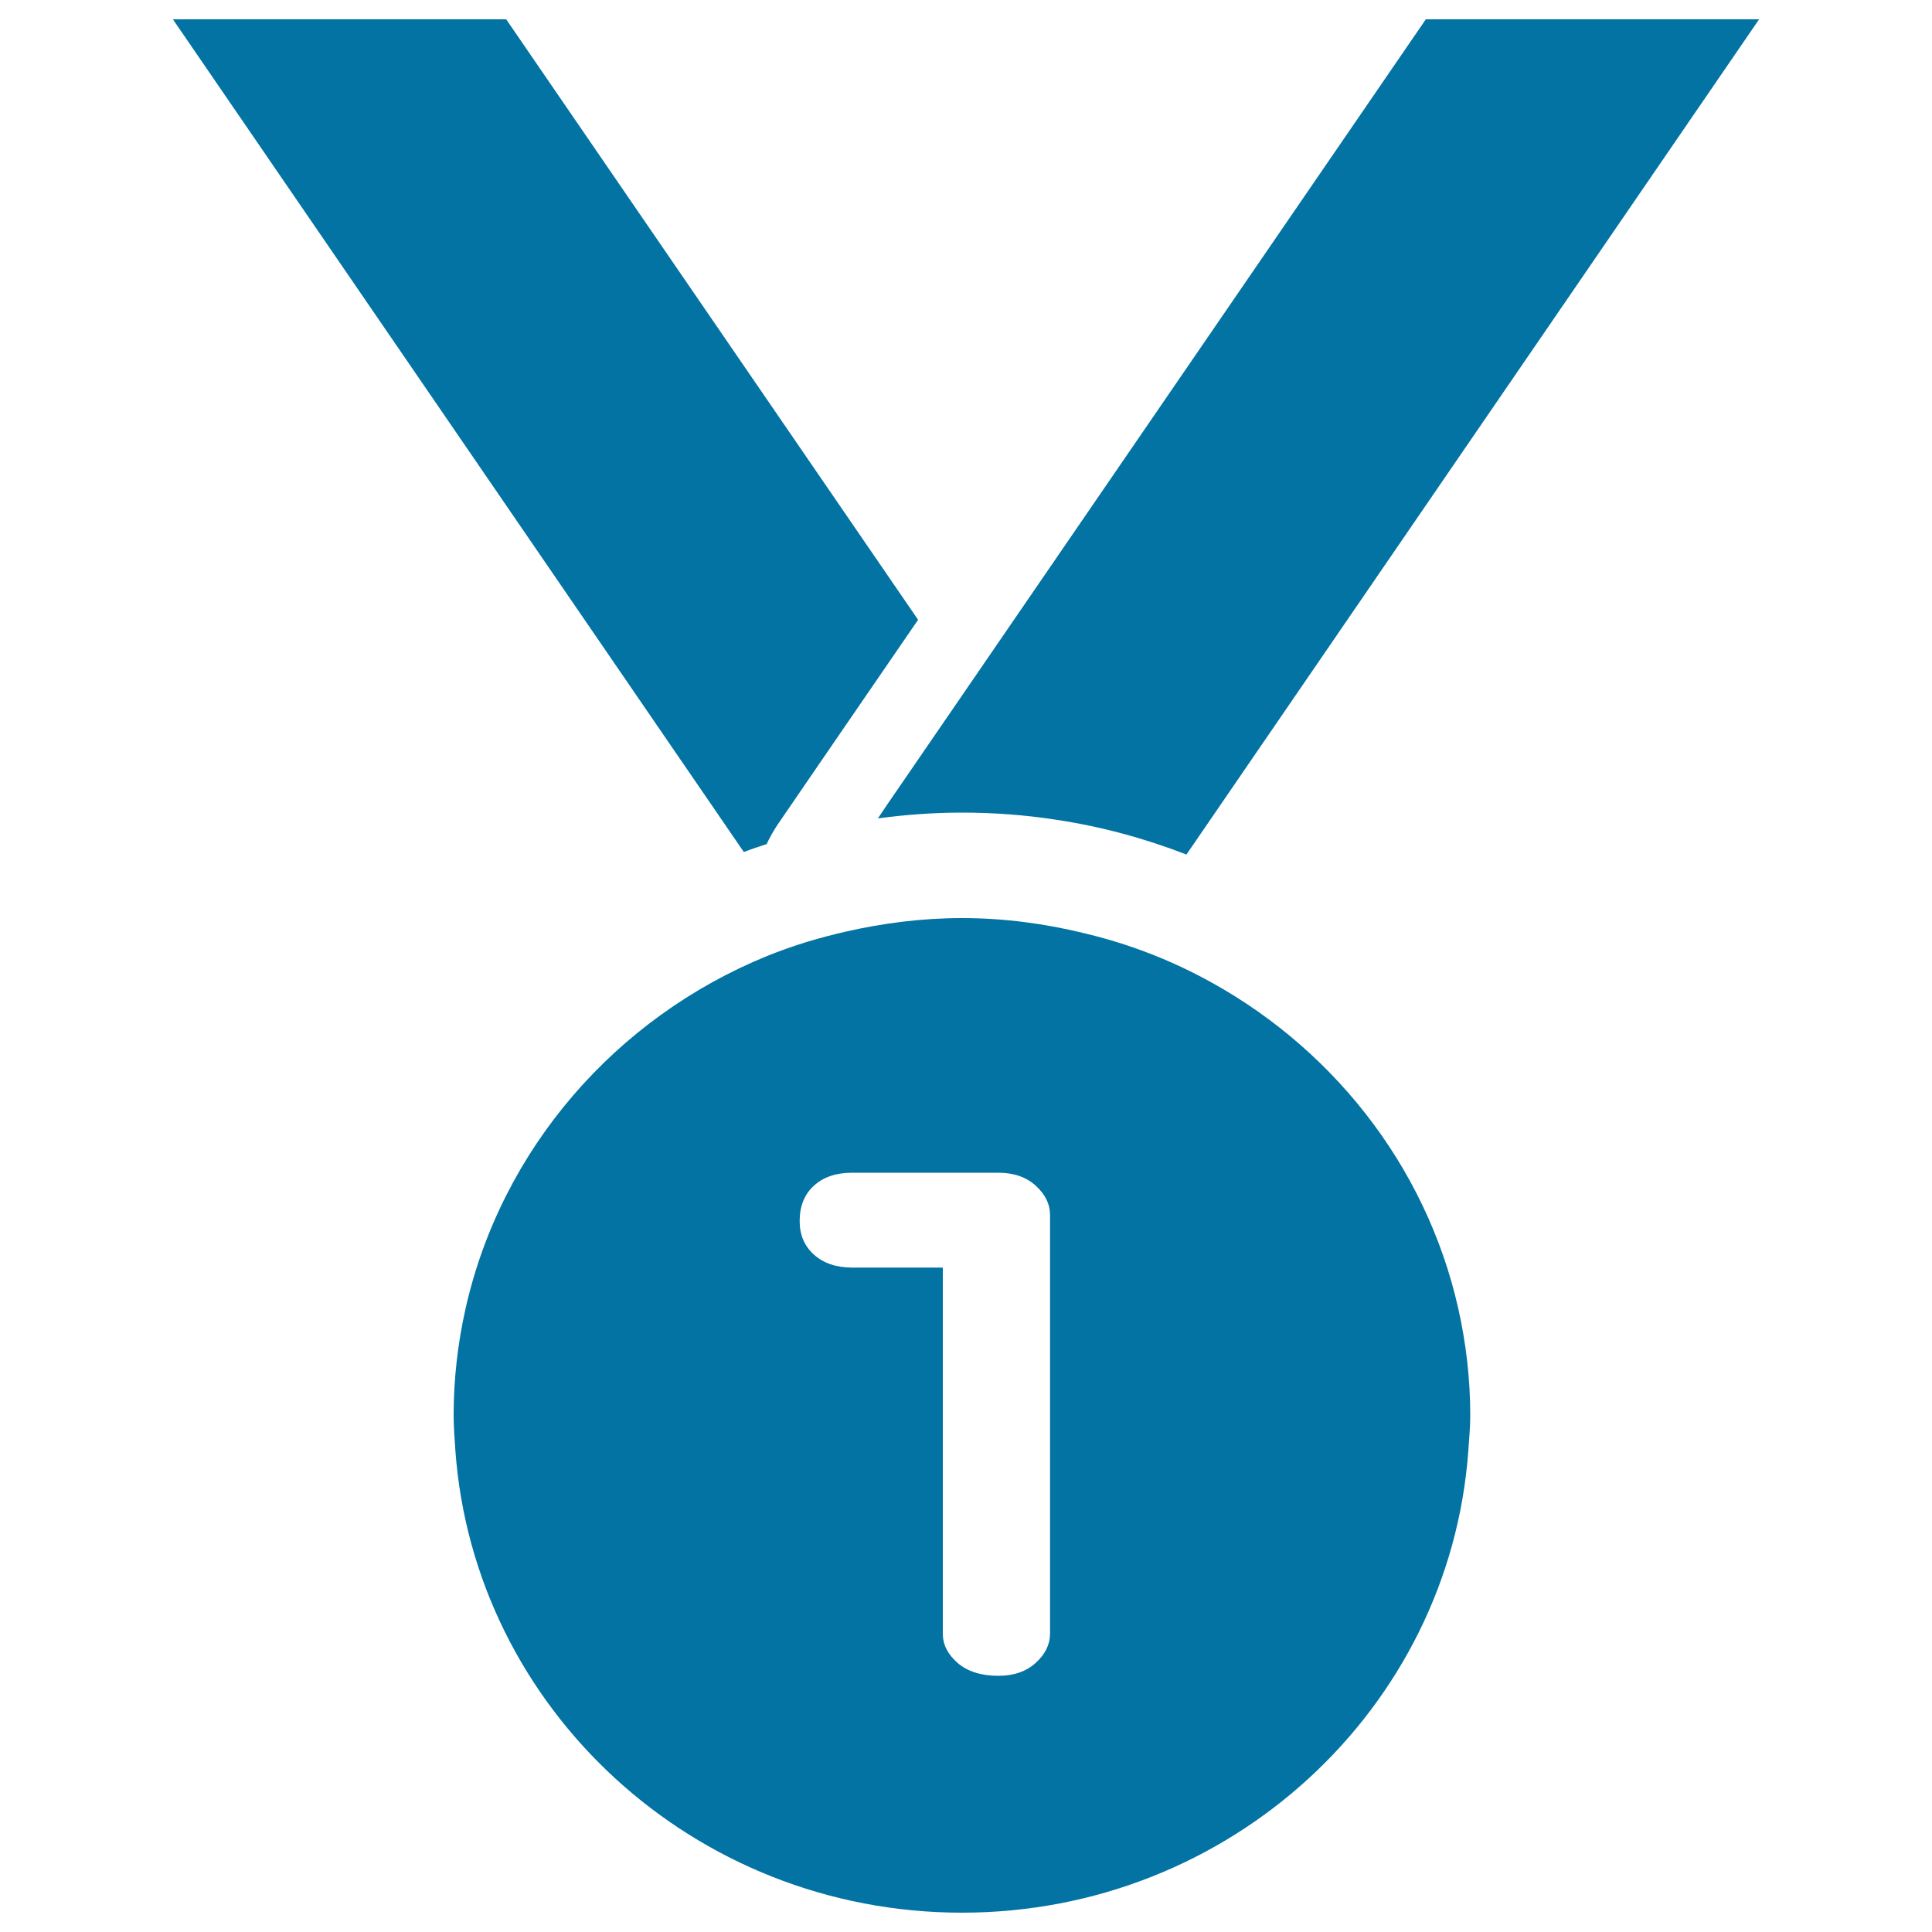
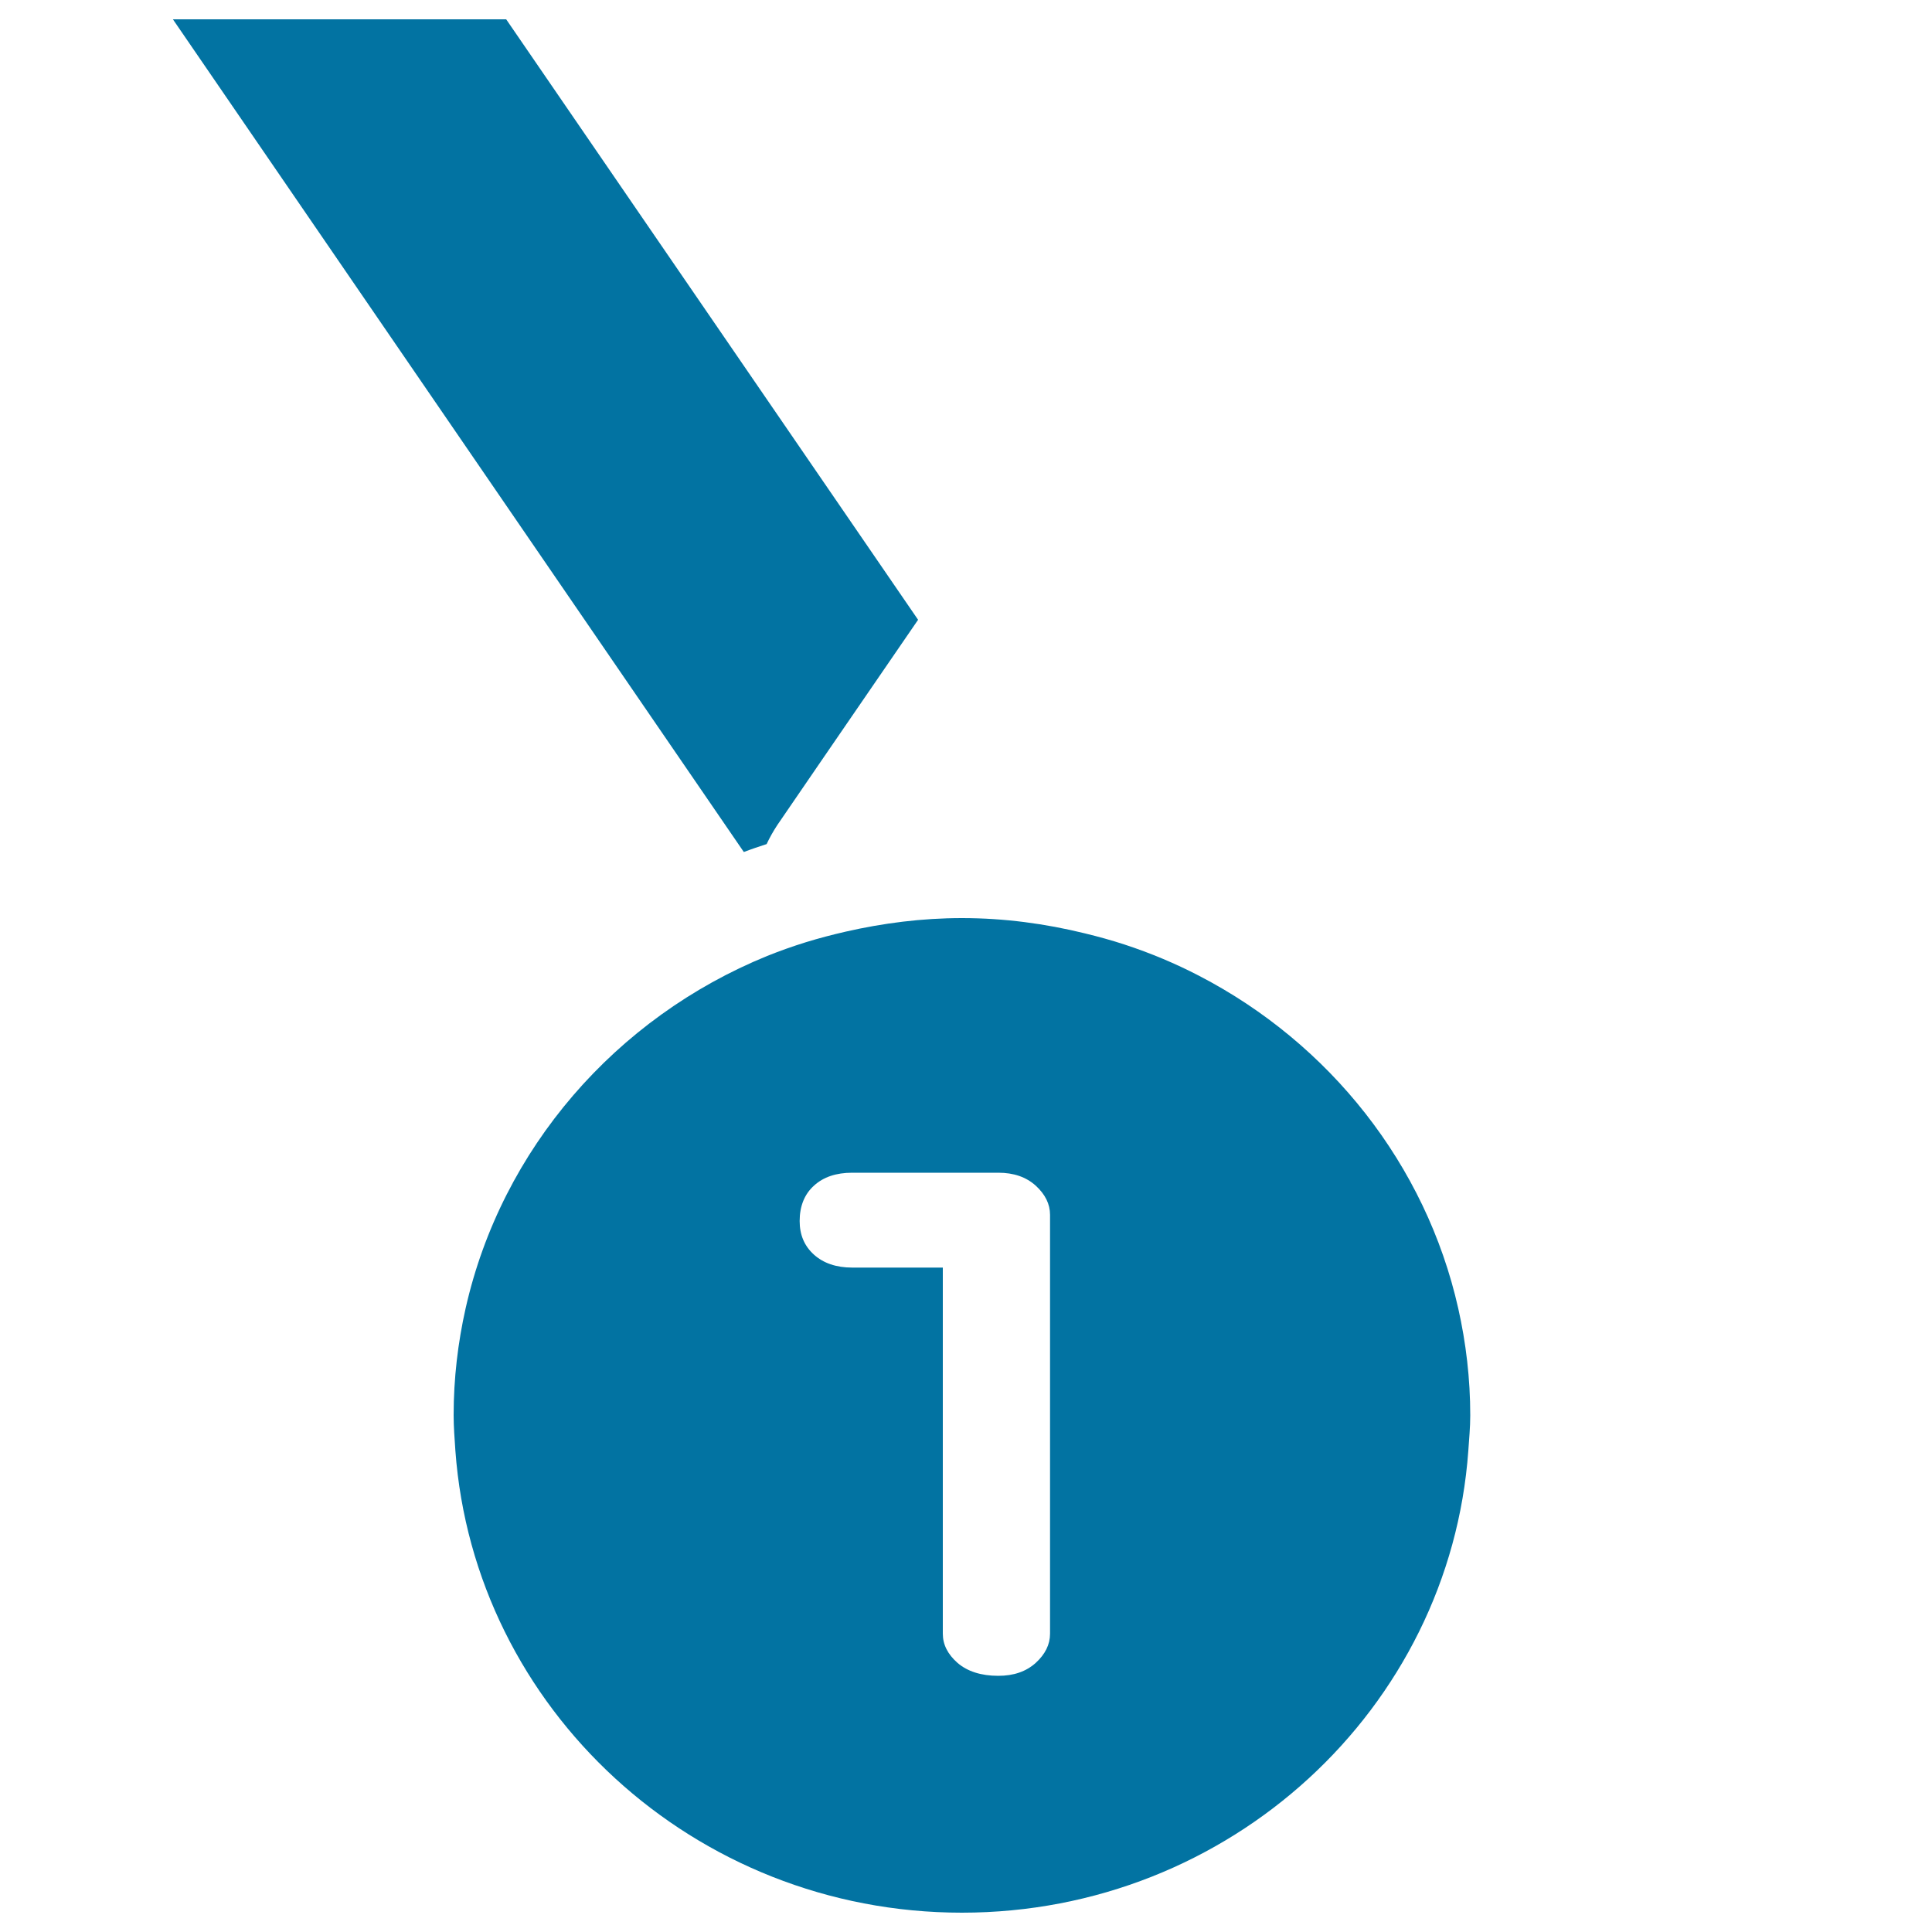
<svg xmlns="http://www.w3.org/2000/svg" viewBox="0 0 1000 1000" style="fill:#0273a2">
  <title>Medal SVG icon</title>
  <path d="M396.8,436.9c1.6-3.4,3.4-6.6,5.5-9.8l22.6-33l50.3-73.3L262,10H89.5L385,441C388.9,439.5,392.8,438.2,396.8,436.9z" />
-   <path d="M454.4,423.6c14.2-1.9,28.7-3,43.5-3c16.4,0,32.4,1.2,48.1,3.6c23.7,3.5,46.4,9.7,68.1,18.1L910.5,10H738L500,357l-41.3,60.2L454.4,423.6z" />
  <path d="M620.7,505.1c-12.3-6.4-25.2-11.8-38.6-16.2c-6.7-2.2-13.6-4.1-20.6-5.8c-20.4-5-41.6-7.9-63.6-7.9c-20.7,0-40.8,2.6-60.1,7c-7,1.6-13.9,3.4-20.7,5.5c-6.8,2.1-13.5,4.5-20,7.1c-78.3,31.9-137.5,99.8-156.1,182.4c-4,17.8-6.2,36.3-6.2,55.3c0,6.2,0.5,12.2,0.9,18.3C245.4,884.3,359.1,990,497.9,990c138.8,0,252.5-105.7,262.1-239.1c0.4-6.1,1-12.1,1-18.3c0-19-2.2-37.5-6.2-55.3C738,602.6,688,540,620.7,505.1z M543.5,677.1v20.5v33.9V752v93.6c0,5.6-2.5,10.6-7.4,15.1c-5,4.5-11.4,6.7-19.4,6.7c-8.9,0-16-2.3-21.1-6.7c-5.1-4.5-7.6-9.5-7.6-15.1V752v-20.5v-33.9v-20.5v-21h-46.9c-8.3,0-14.9-2.3-19.8-6.7c-5-4.5-7.4-10.3-7.4-17.4c0-7.7,2.5-13.9,7.4-18.3c4.9-4.5,11.5-6.7,19.8-6.7h75.6c8,0,14.4,2.2,19.4,6.7c4.9,4.5,7.4,9.5,7.4,15.1V677.1L543.5,677.1z" />
</svg>